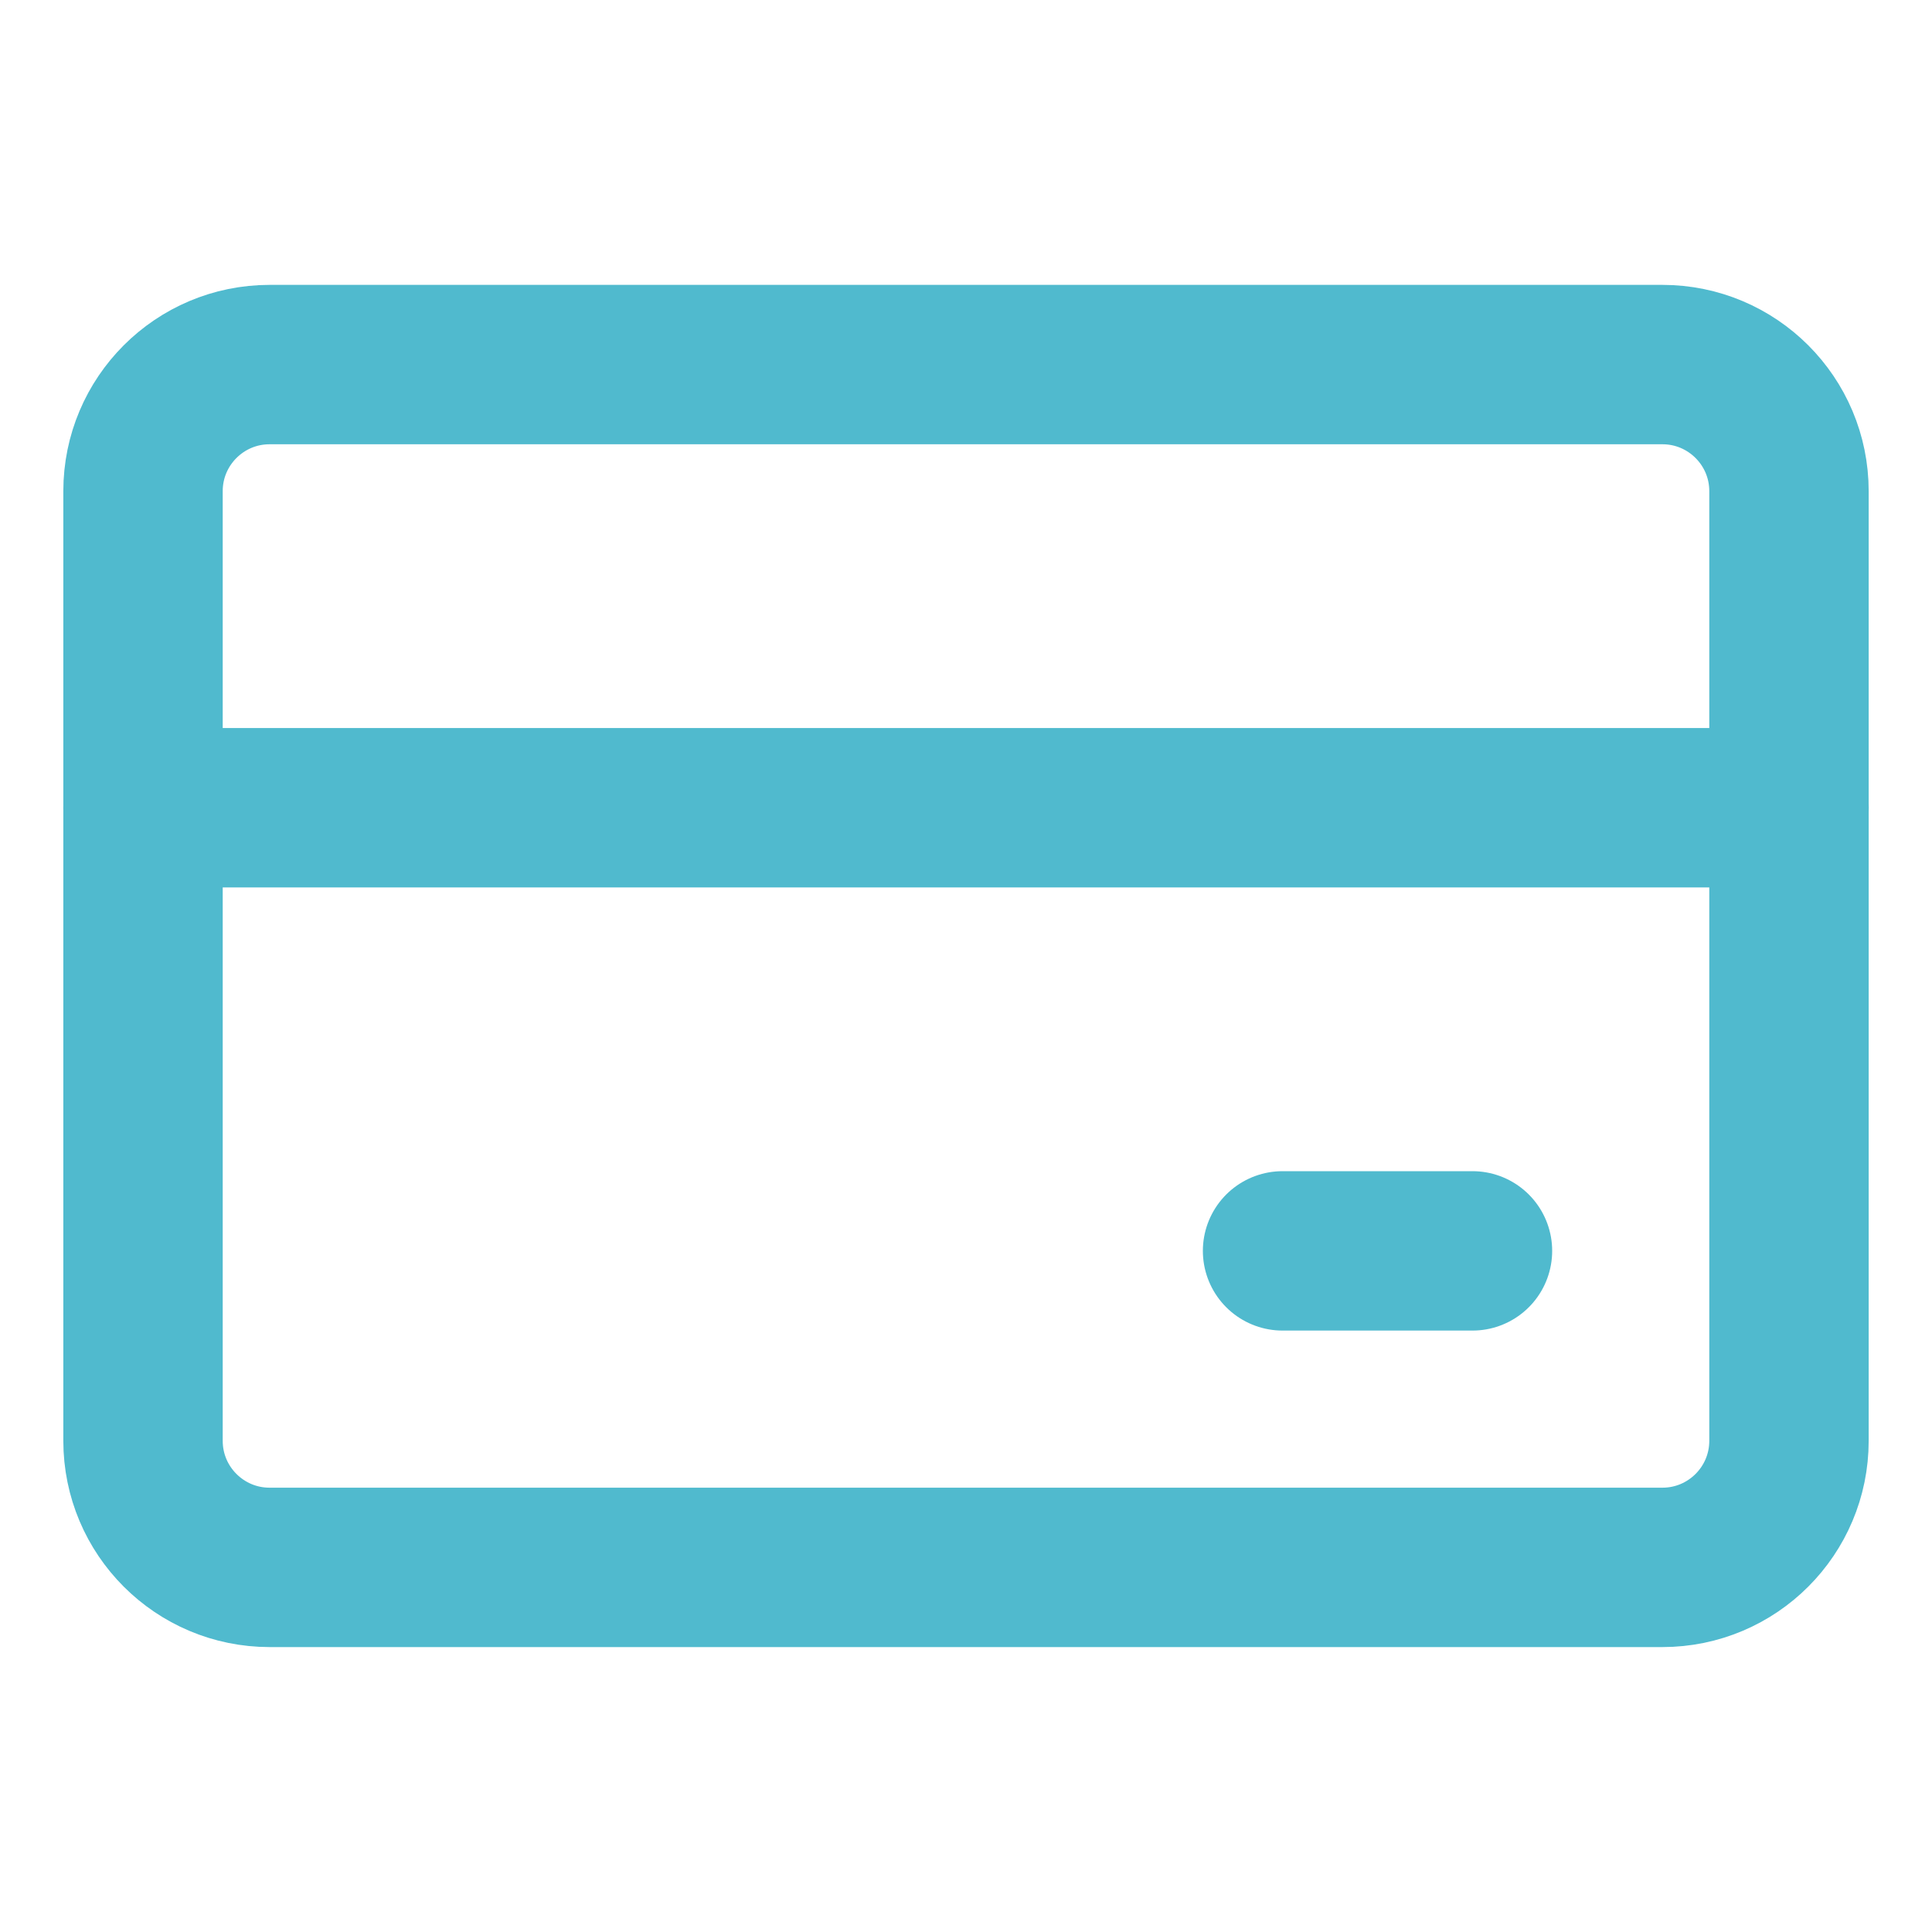
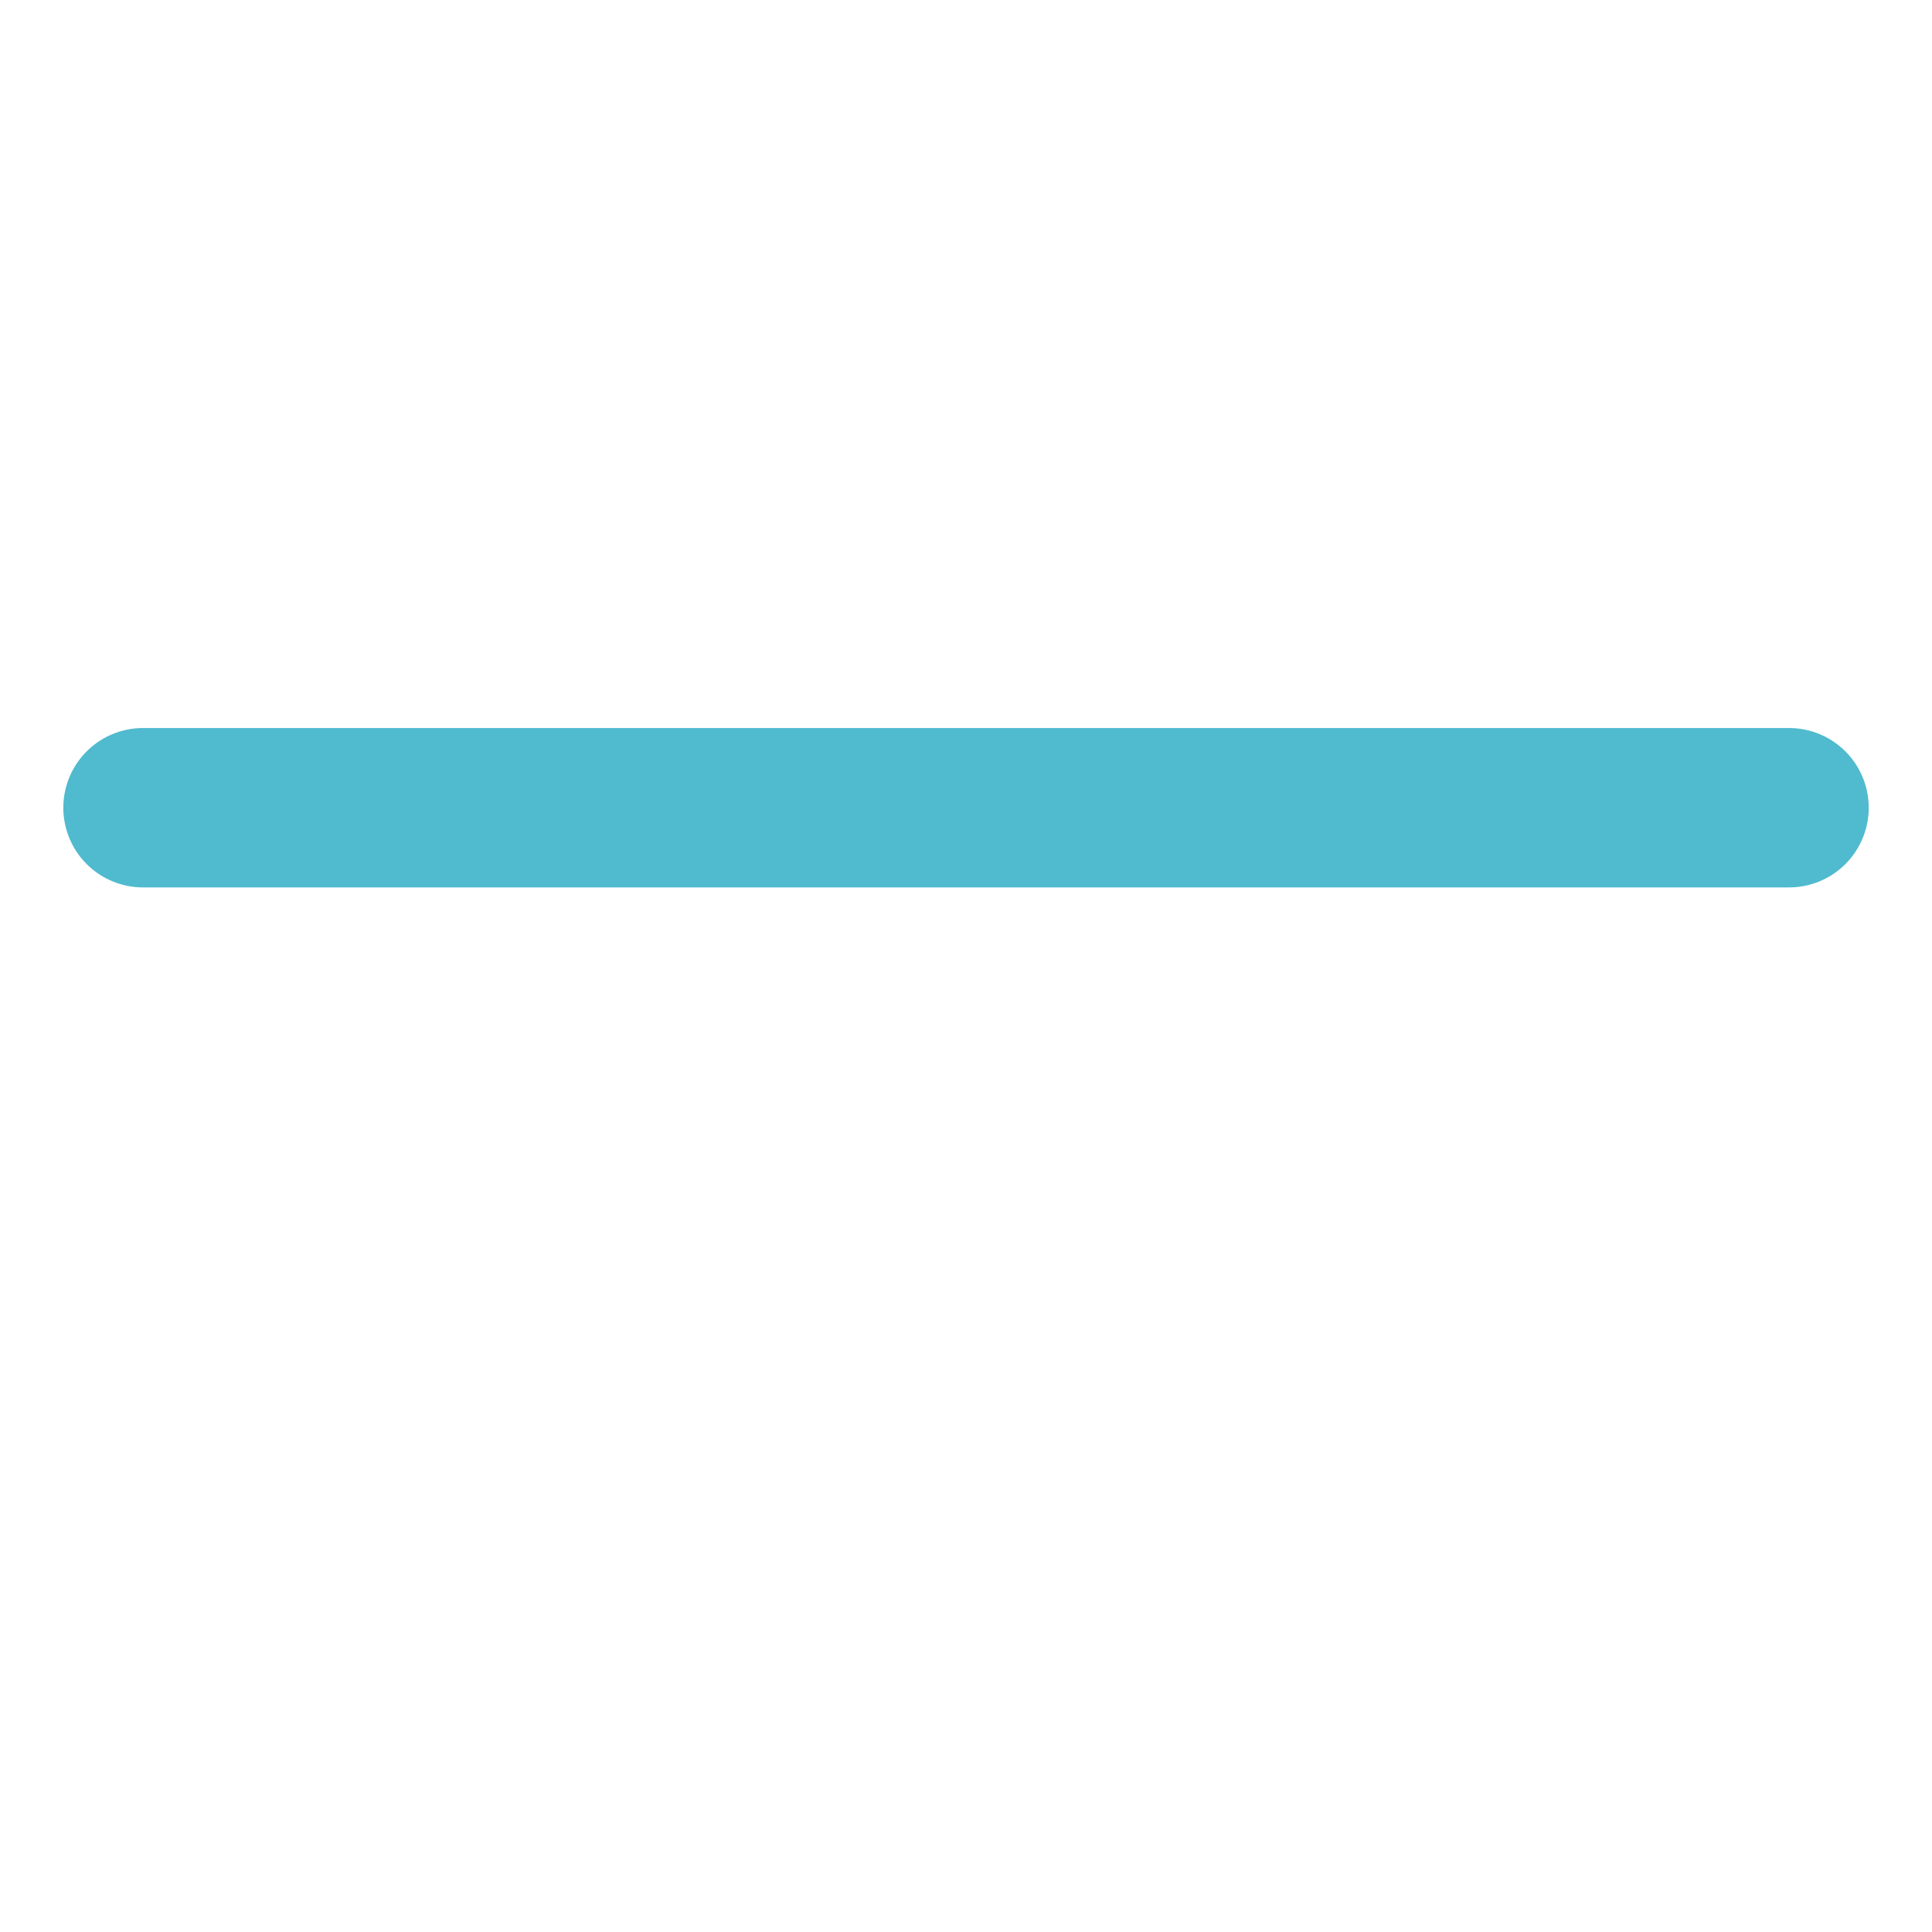
<svg xmlns="http://www.w3.org/2000/svg" fill="none" viewBox="-1.65 -1.65 40 40" id="Credit-Card-1--Streamline-Core" height="40" width="40">
  <desc>Credit Card 1 Streamline Icon: https://streamlinehq.com</desc>
  <g id="credit-card-1--credit-pay-payment-debit-card-finance-plastic-money-atm">
-     <path id="Vector" stroke="#50bace" stroke-linecap="round" stroke-linejoin="round" d="M32.768 5.898h-28.836c-1.448 0 -2.621 1.174 -2.621 2.621v19.661c0 1.448 1.174 2.621 2.621 2.621h28.836c1.448 0 2.621 -1.174 2.621 -2.621v-19.661c0 -1.448 -1.174 -2.621 -2.621 -2.621Z" stroke-width="3.3" />
    <path id="Vector_2" stroke="#50bace" stroke-linecap="round" stroke-linejoin="round" d="M1.311 15.073h34.079" stroke-width="3.3" />
-     <path id="Vector_3" stroke="#50bace" stroke-linecap="round" stroke-linejoin="round" d="M24.904 24.248H28.836" stroke-width="3.3" />
  </g>
</svg>